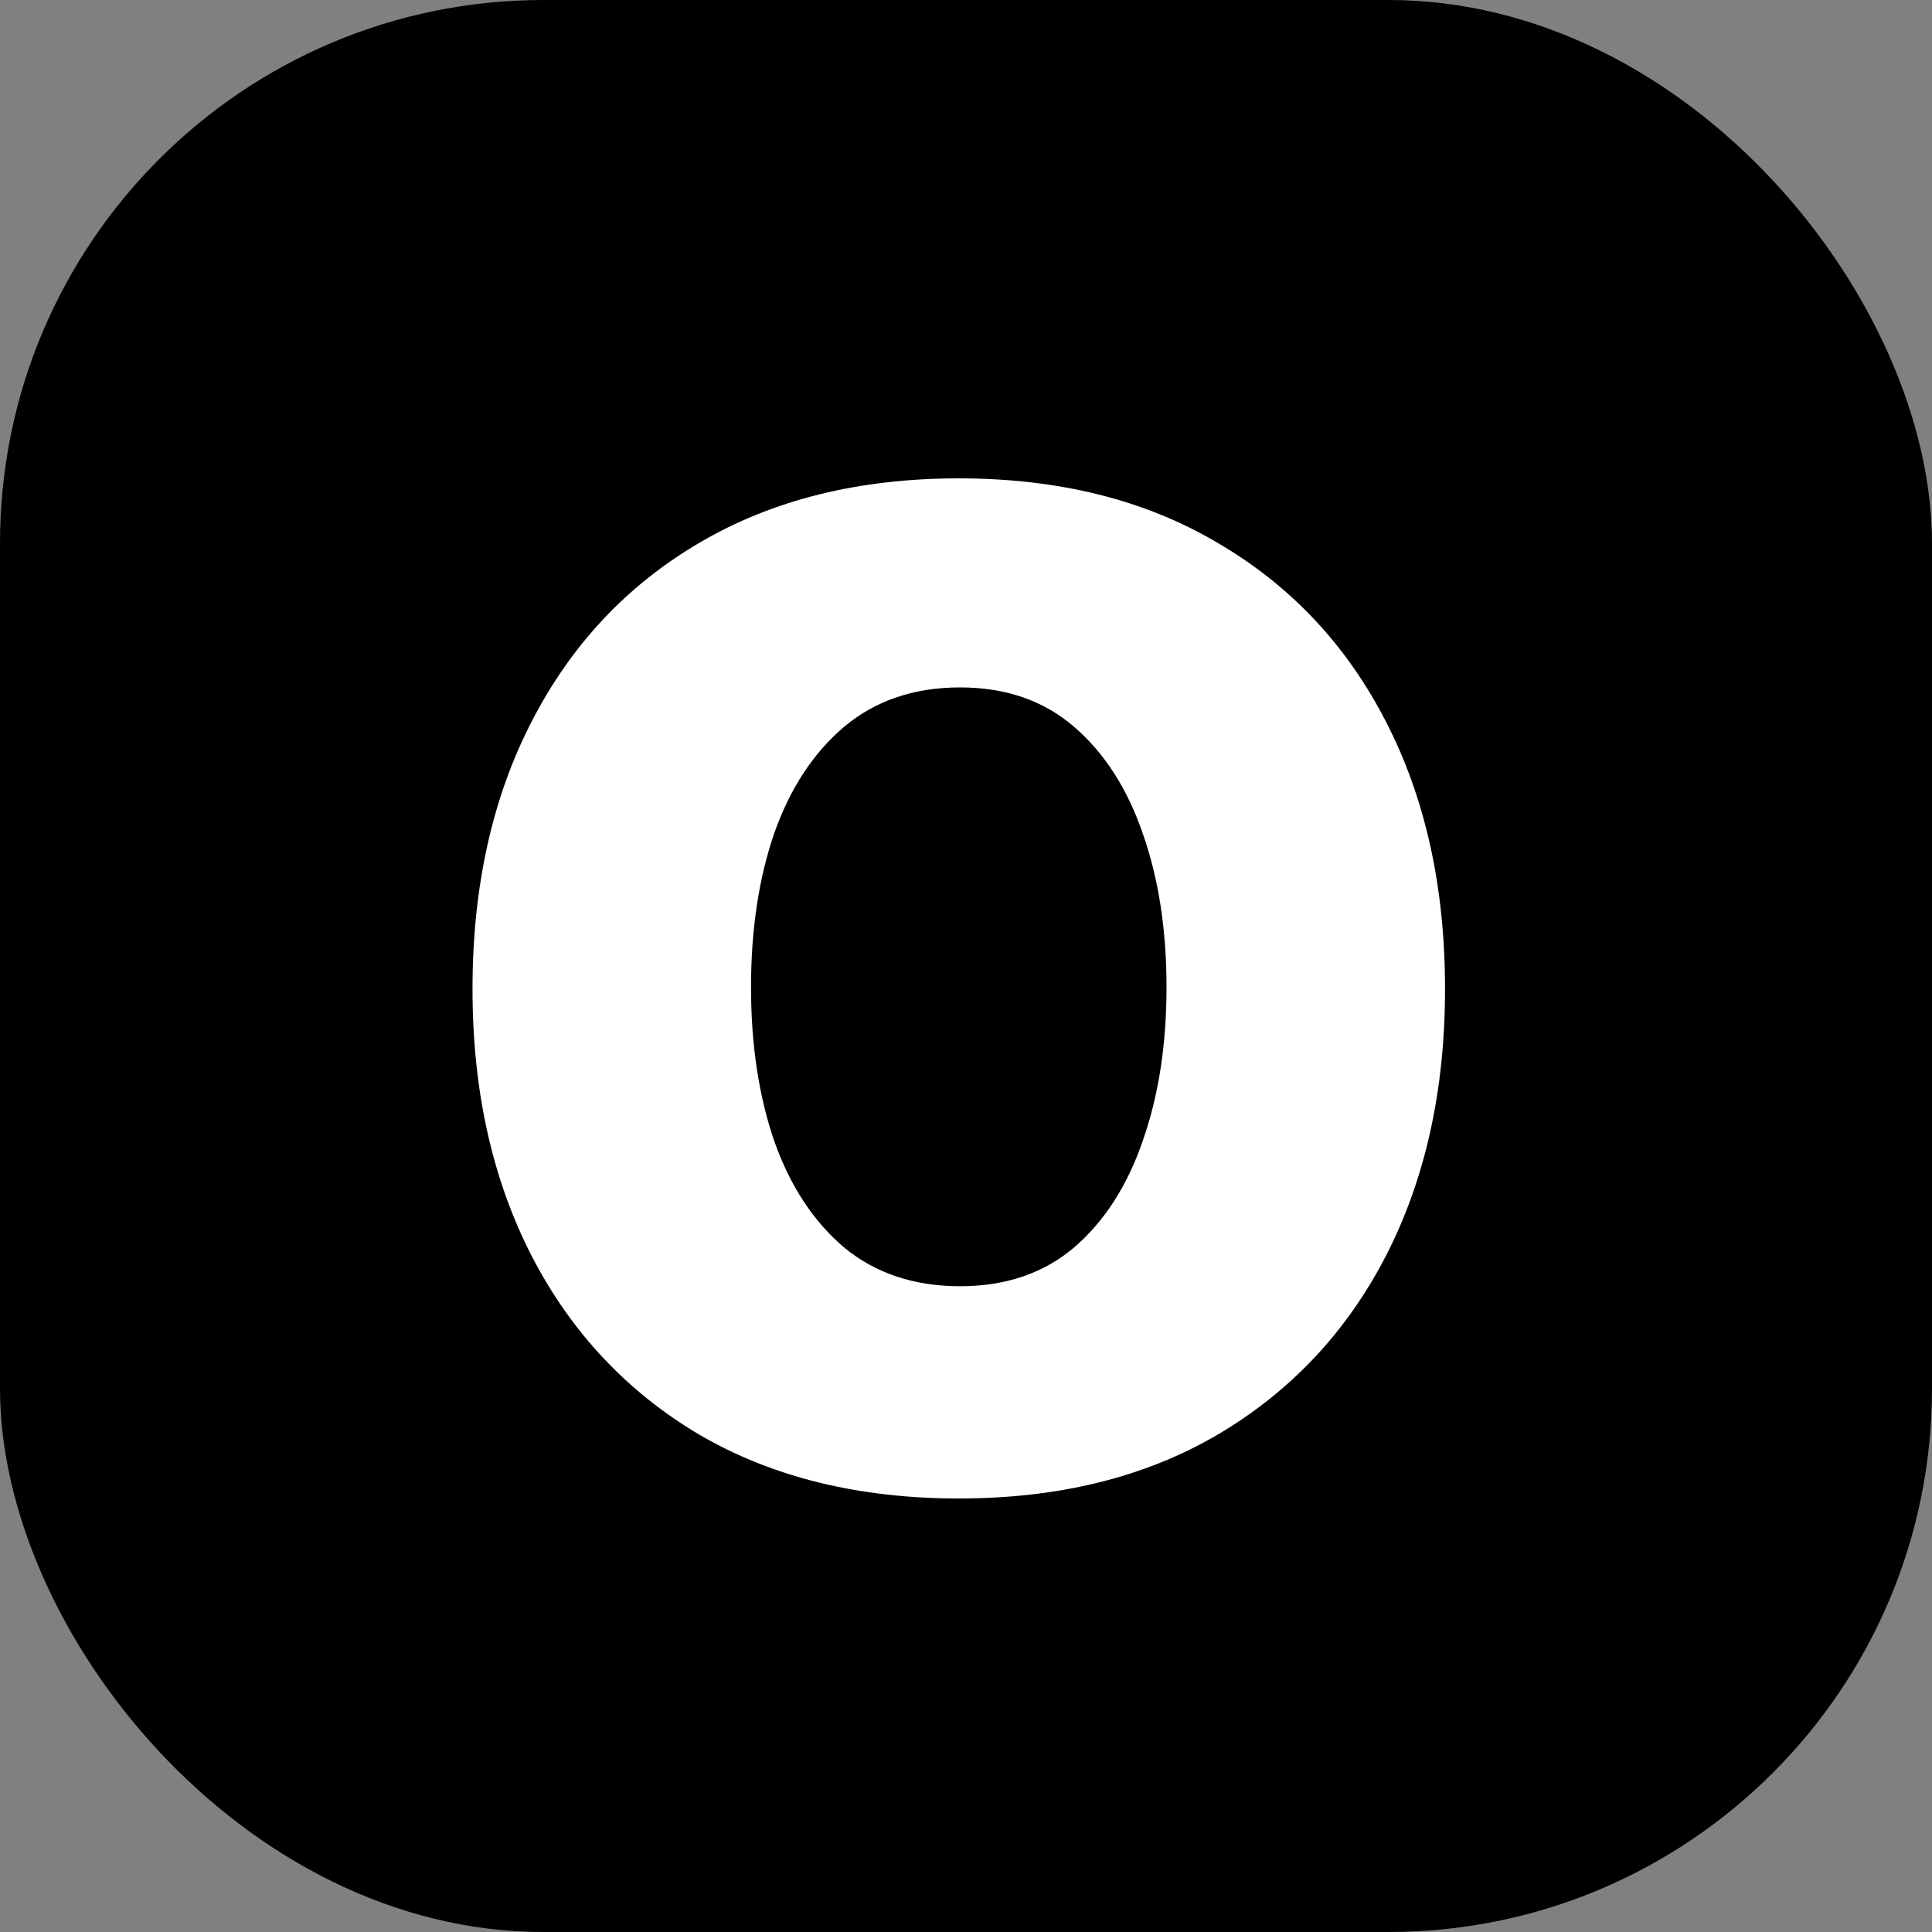
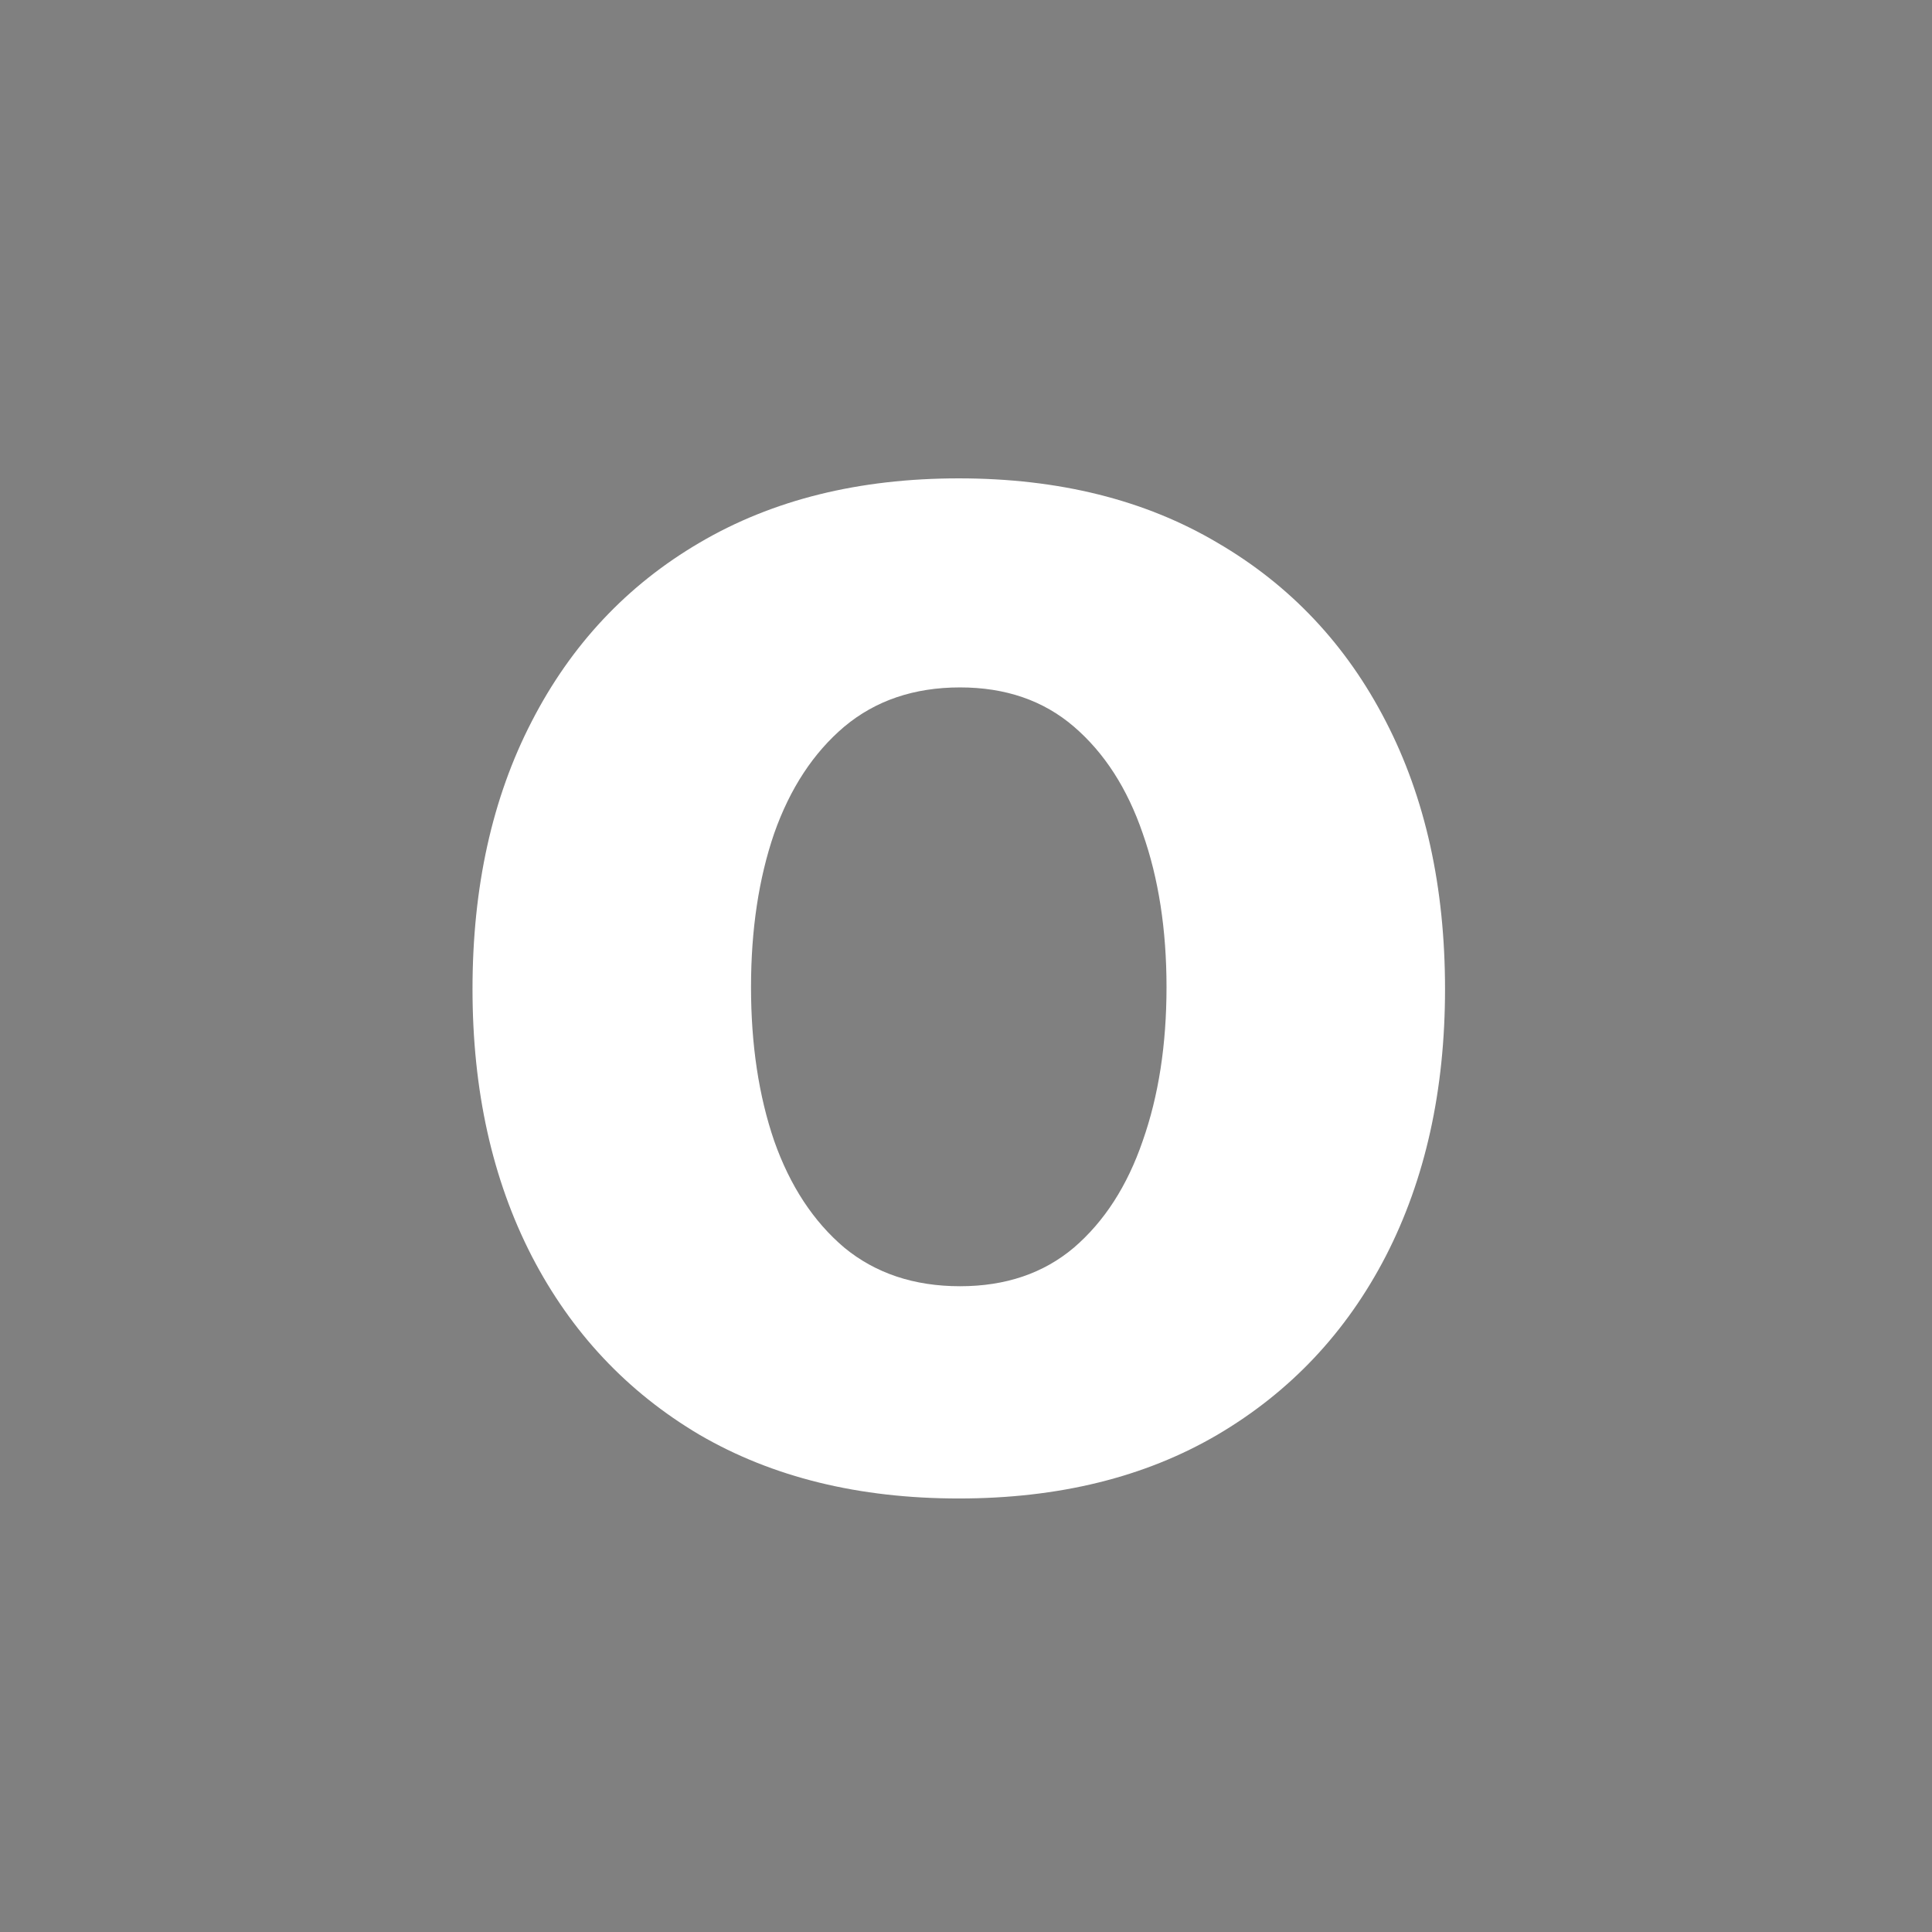
<svg xmlns="http://www.w3.org/2000/svg" width="128" height="128" viewBox="0 0 128 128" fill="none">
  <rect x="0" y="0" width="128" height="128" fill="#808080" stroke="none" />
  <style>
    @media (prefers-color-scheme: dark) {
      path { fill: black; }
      rect { fill: white; }
    }
  </style>
-   <rect width="128" height="128" rx="36" fill="black" />
  <path d="M63.521 99.278C56.902 99.278 51.178 97.872 46.348 95.06C41.547 92.219 37.84 88.27 35.226 83.213C32.612 78.128 31.305 72.233 31.305 65.528C31.305 58.767 32.612 52.858 35.226 47.801C37.84 42.716 41.547 38.767 46.348 35.955C51.178 33.114 56.902 31.693 63.521 31.693C70.141 31.693 75.851 33.114 80.652 35.955C85.481 38.767 89.203 42.716 91.817 47.801C94.43 52.858 95.737 58.767 95.737 65.528C95.737 72.233 94.43 78.128 91.817 83.213C89.203 88.27 85.481 92.219 80.652 95.06C75.851 97.872 70.141 99.278 63.521 99.278ZM63.606 85.216C66.618 85.216 69.132 84.364 71.149 82.659C73.166 80.926 74.686 78.568 75.709 75.585C76.76 72.602 77.285 69.207 77.285 65.401C77.285 61.594 76.76 58.199 75.709 55.216C74.686 52.233 73.166 49.875 71.149 48.142C69.132 46.409 66.618 45.543 63.606 45.543C60.567 45.543 58.01 46.409 55.936 48.142C53.891 49.875 52.342 52.233 51.291 55.216C50.269 58.199 49.757 61.594 49.757 65.401C49.757 69.207 50.269 72.602 51.291 75.585C52.342 78.568 53.891 80.926 55.936 82.659C58.01 84.364 60.567 85.216 63.606 85.216Z" fill="white" />
</svg>